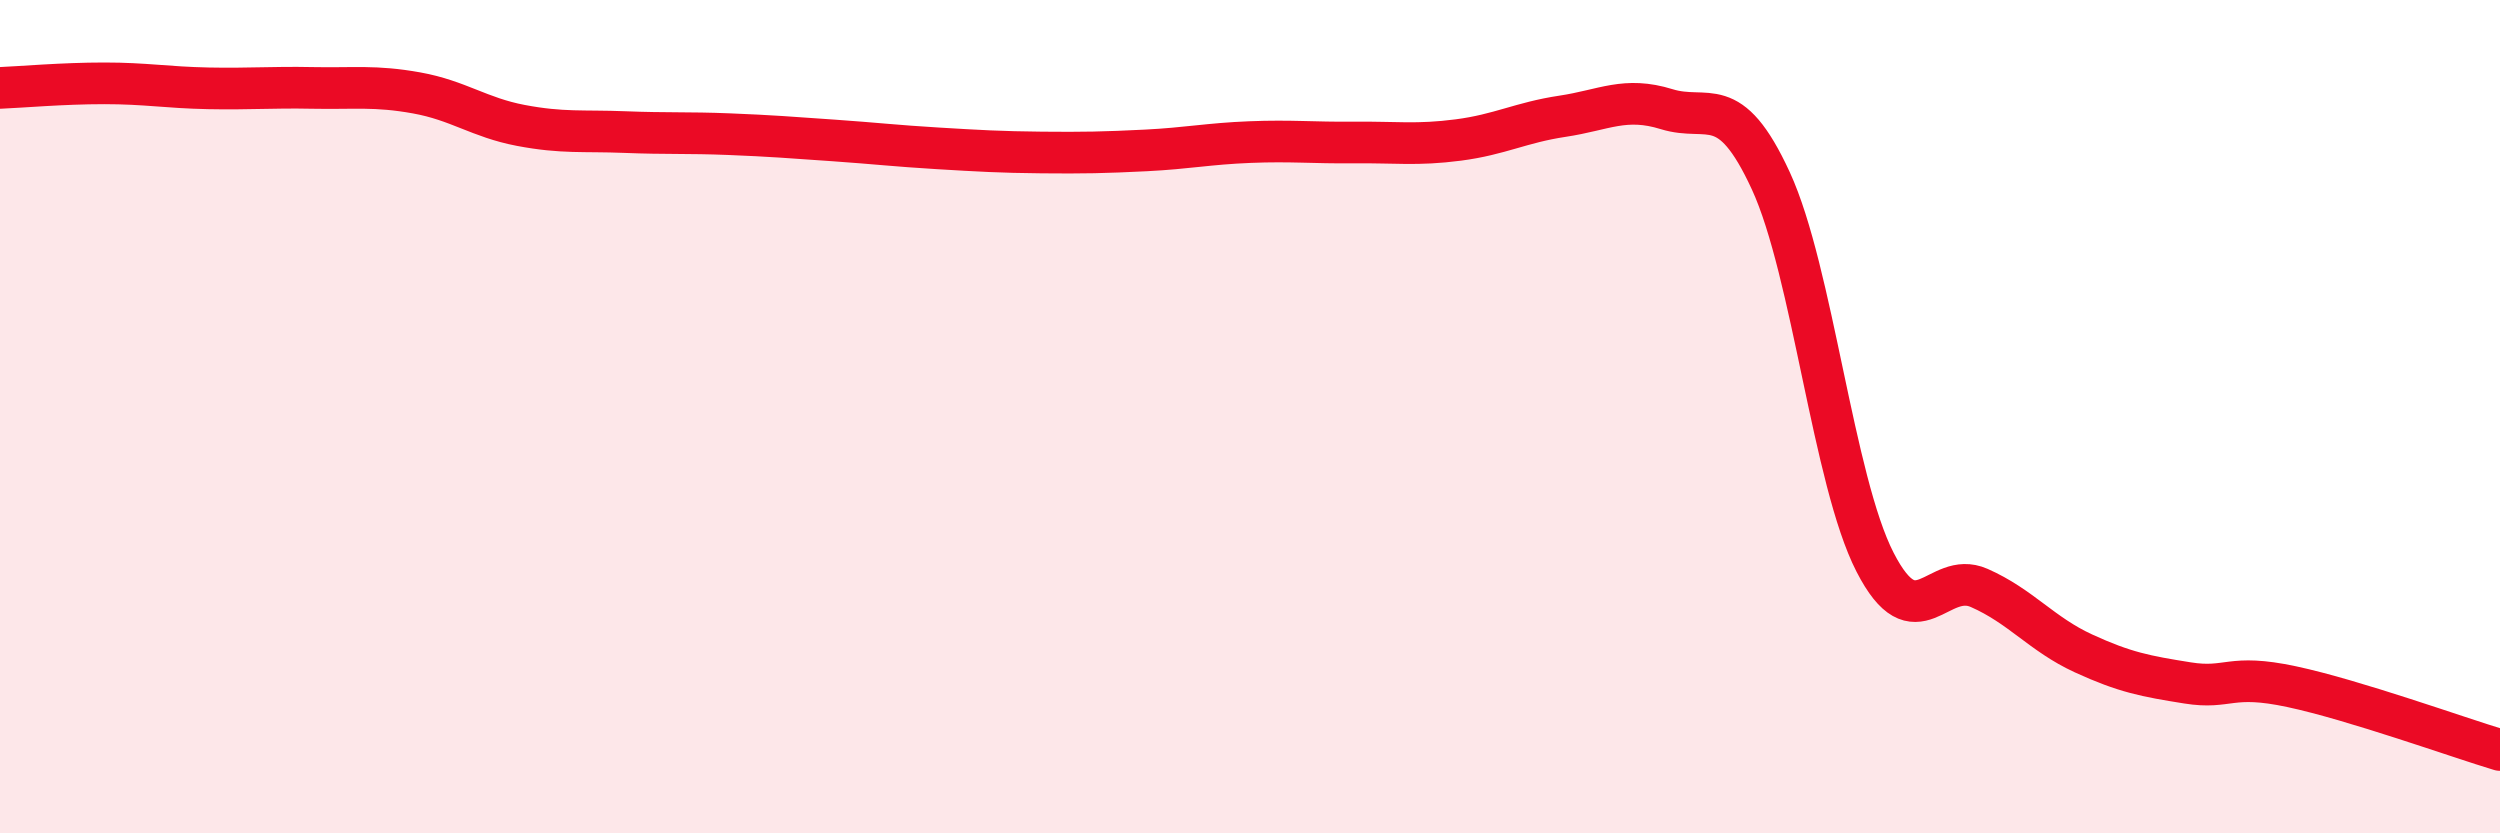
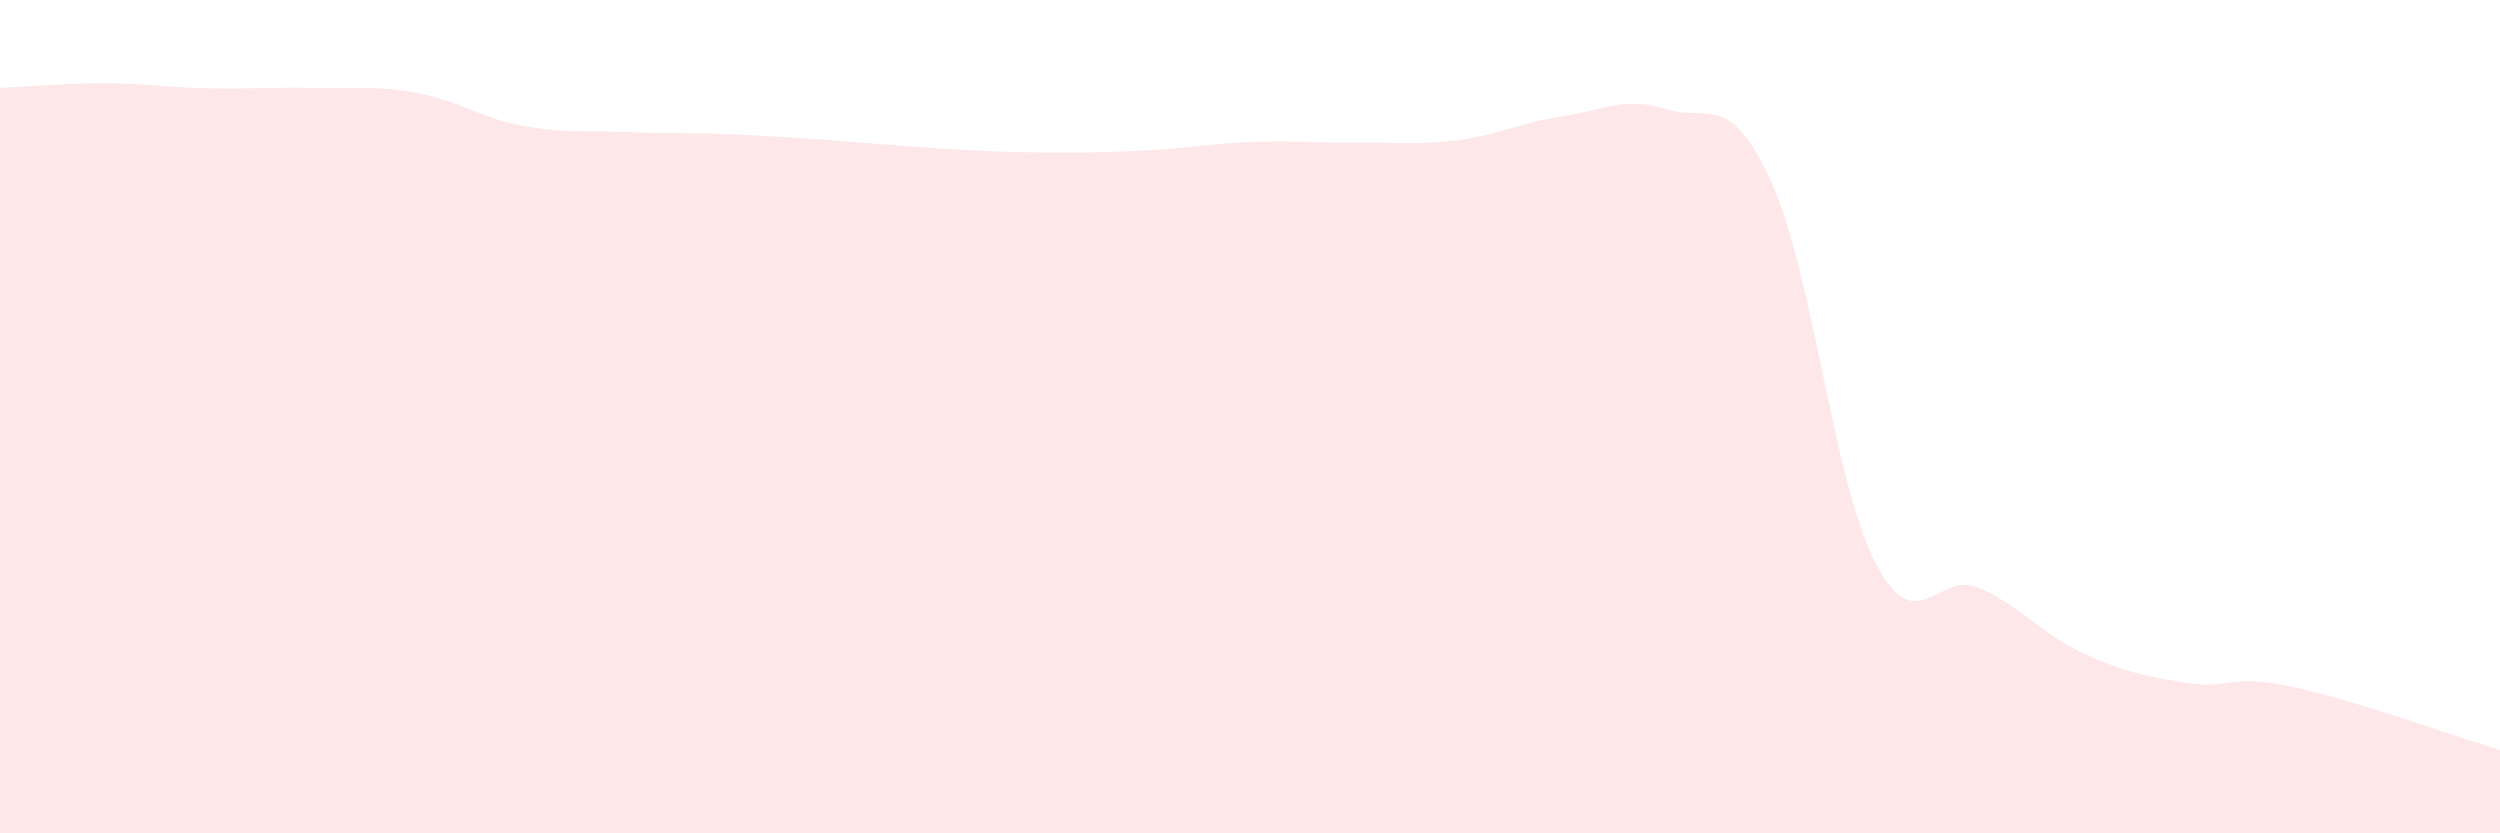
<svg xmlns="http://www.w3.org/2000/svg" width="60" height="20" viewBox="0 0 60 20">
  <path d="M 0,2.11 C 0.5,2.09 1.5,2 2.5,2 C 3.5,2 4,2.1 5,2.12 C 6,2.14 6.5,2.09 7.5,2.11 C 8.5,2.13 9,2.05 10,2.23 C 11,2.41 11.5,2.82 12.5,3.01 C 13.5,3.2 14,3.13 15,3.17 C 16,3.21 16.5,3.18 17.5,3.22 C 18.5,3.26 19,3.3 20,3.37 C 21,3.44 21.5,3.5 22.5,3.56 C 23.5,3.62 24,3.65 25,3.66 C 26,3.67 26.5,3.66 27.5,3.61 C 28.5,3.56 29,3.45 30,3.41 C 31,3.37 31.5,3.43 32.5,3.42 C 33.5,3.41 34,3.49 35,3.36 C 36,3.23 36.5,2.94 37.5,2.79 C 38.5,2.64 39,2.31 40,2.62 C 41,2.93 41.5,2.17 42.5,4.34 C 43.5,6.51 44,11.54 45,13.49 C 46,15.44 46.5,13.67 47.5,14.11 C 48.5,14.55 49,15.22 50,15.68 C 51,16.14 51.5,16.23 52.5,16.39 C 53.5,16.55 53.5,16.16 55,16.48 C 56.5,16.8 59,17.7 60,18L60 20L0 20Z" fill="#EB0A25" opacity="0.1" stroke-linecap="round" stroke-linejoin="round" />
-   <path d="M 0,2.11 C 0.5,2.09 1.5,2 2.5,2 C 3.5,2 4,2.1 5,2.12 C 6,2.14 6.5,2.09 7.5,2.11 C 8.5,2.13 9,2.05 10,2.23 C 11,2.41 11.5,2.82 12.5,3.01 C 13.5,3.2 14,3.13 15,3.17 C 16,3.21 16.5,3.18 17.5,3.22 C 18.5,3.26 19,3.3 20,3.37 C 21,3.44 21.5,3.5 22.5,3.56 C 23.5,3.62 24,3.65 25,3.66 C 26,3.67 26.5,3.66 27.5,3.61 C 28.5,3.56 29,3.45 30,3.41 C 31,3.37 31.5,3.43 32.5,3.42 C 33.5,3.41 34,3.49 35,3.36 C 36,3.23 36.5,2.94 37.5,2.79 C 38.5,2.64 39,2.31 40,2.62 C 41,2.93 41.5,2.17 42.5,4.34 C 43.5,6.51 44,11.54 45,13.49 C 46,15.44 46.5,13.67 47.5,14.11 C 48.5,14.55 49,15.22 50,15.68 C 51,16.14 51.5,16.23 52.5,16.39 C 53.5,16.55 53.5,16.16 55,16.48 C 56.5,16.8 59,17.7 60,18" stroke="#EB0A25" stroke-width="1" fill="none" stroke-linecap="round" stroke-linejoin="round" />
</svg>